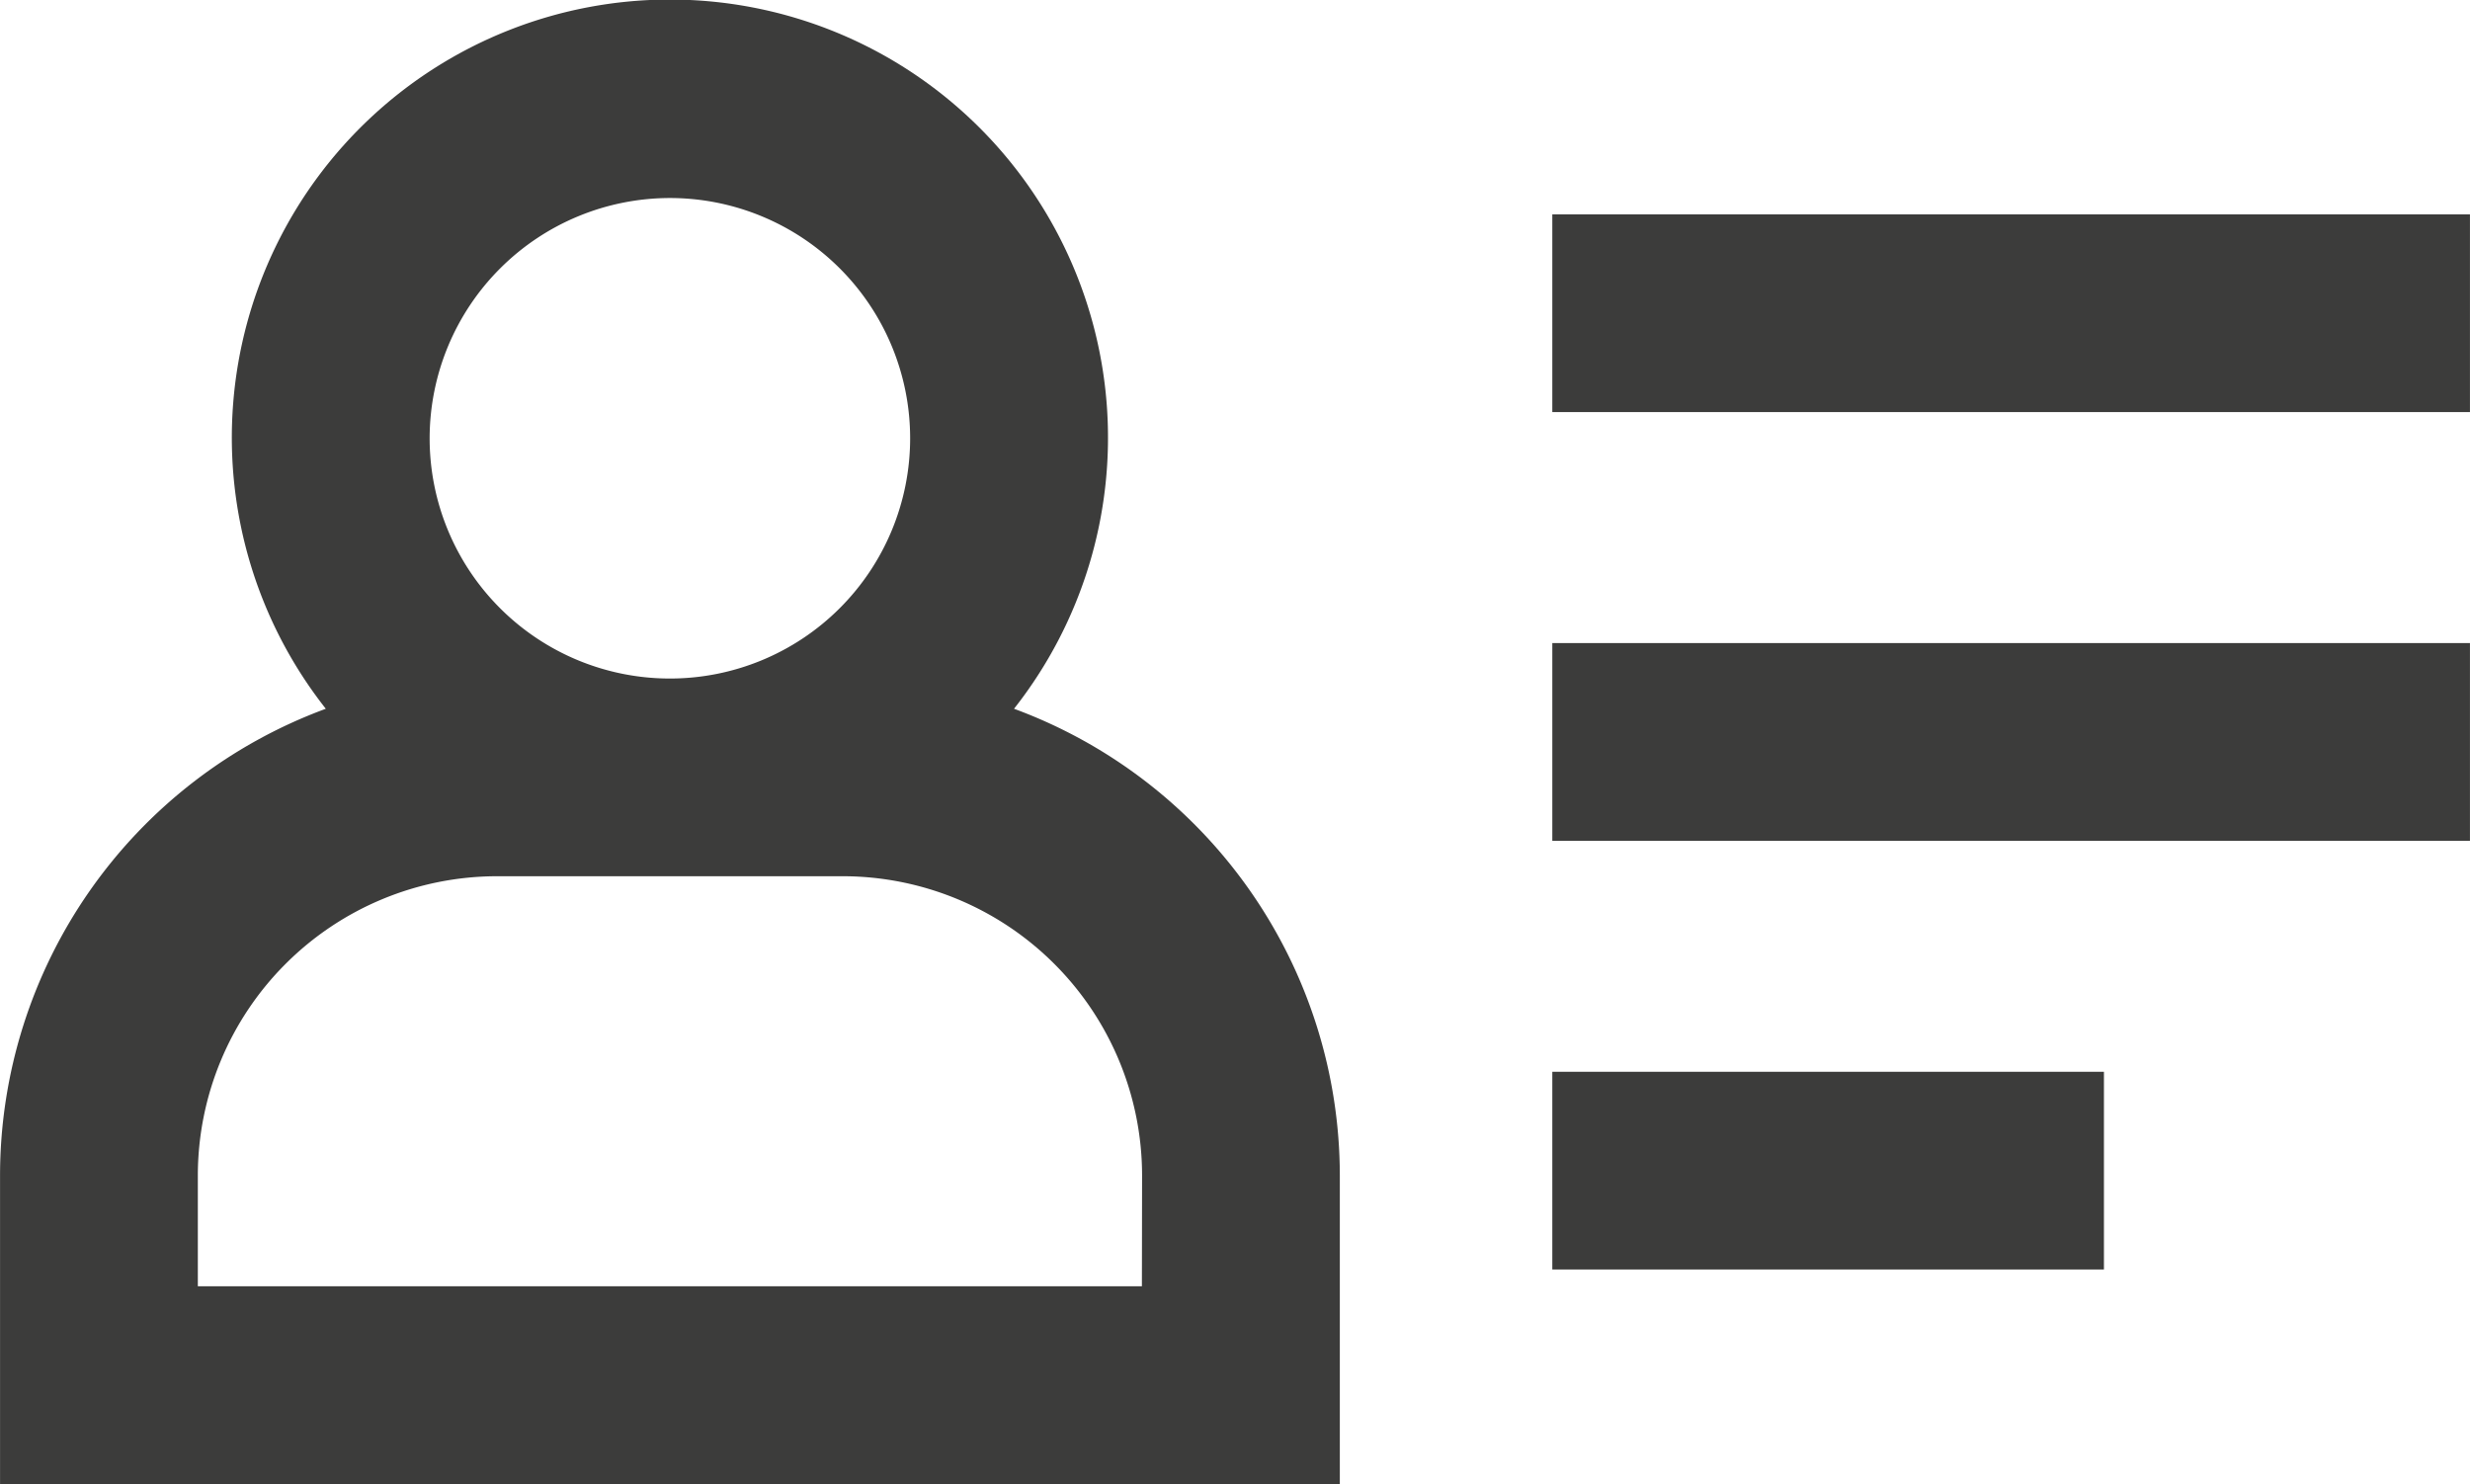
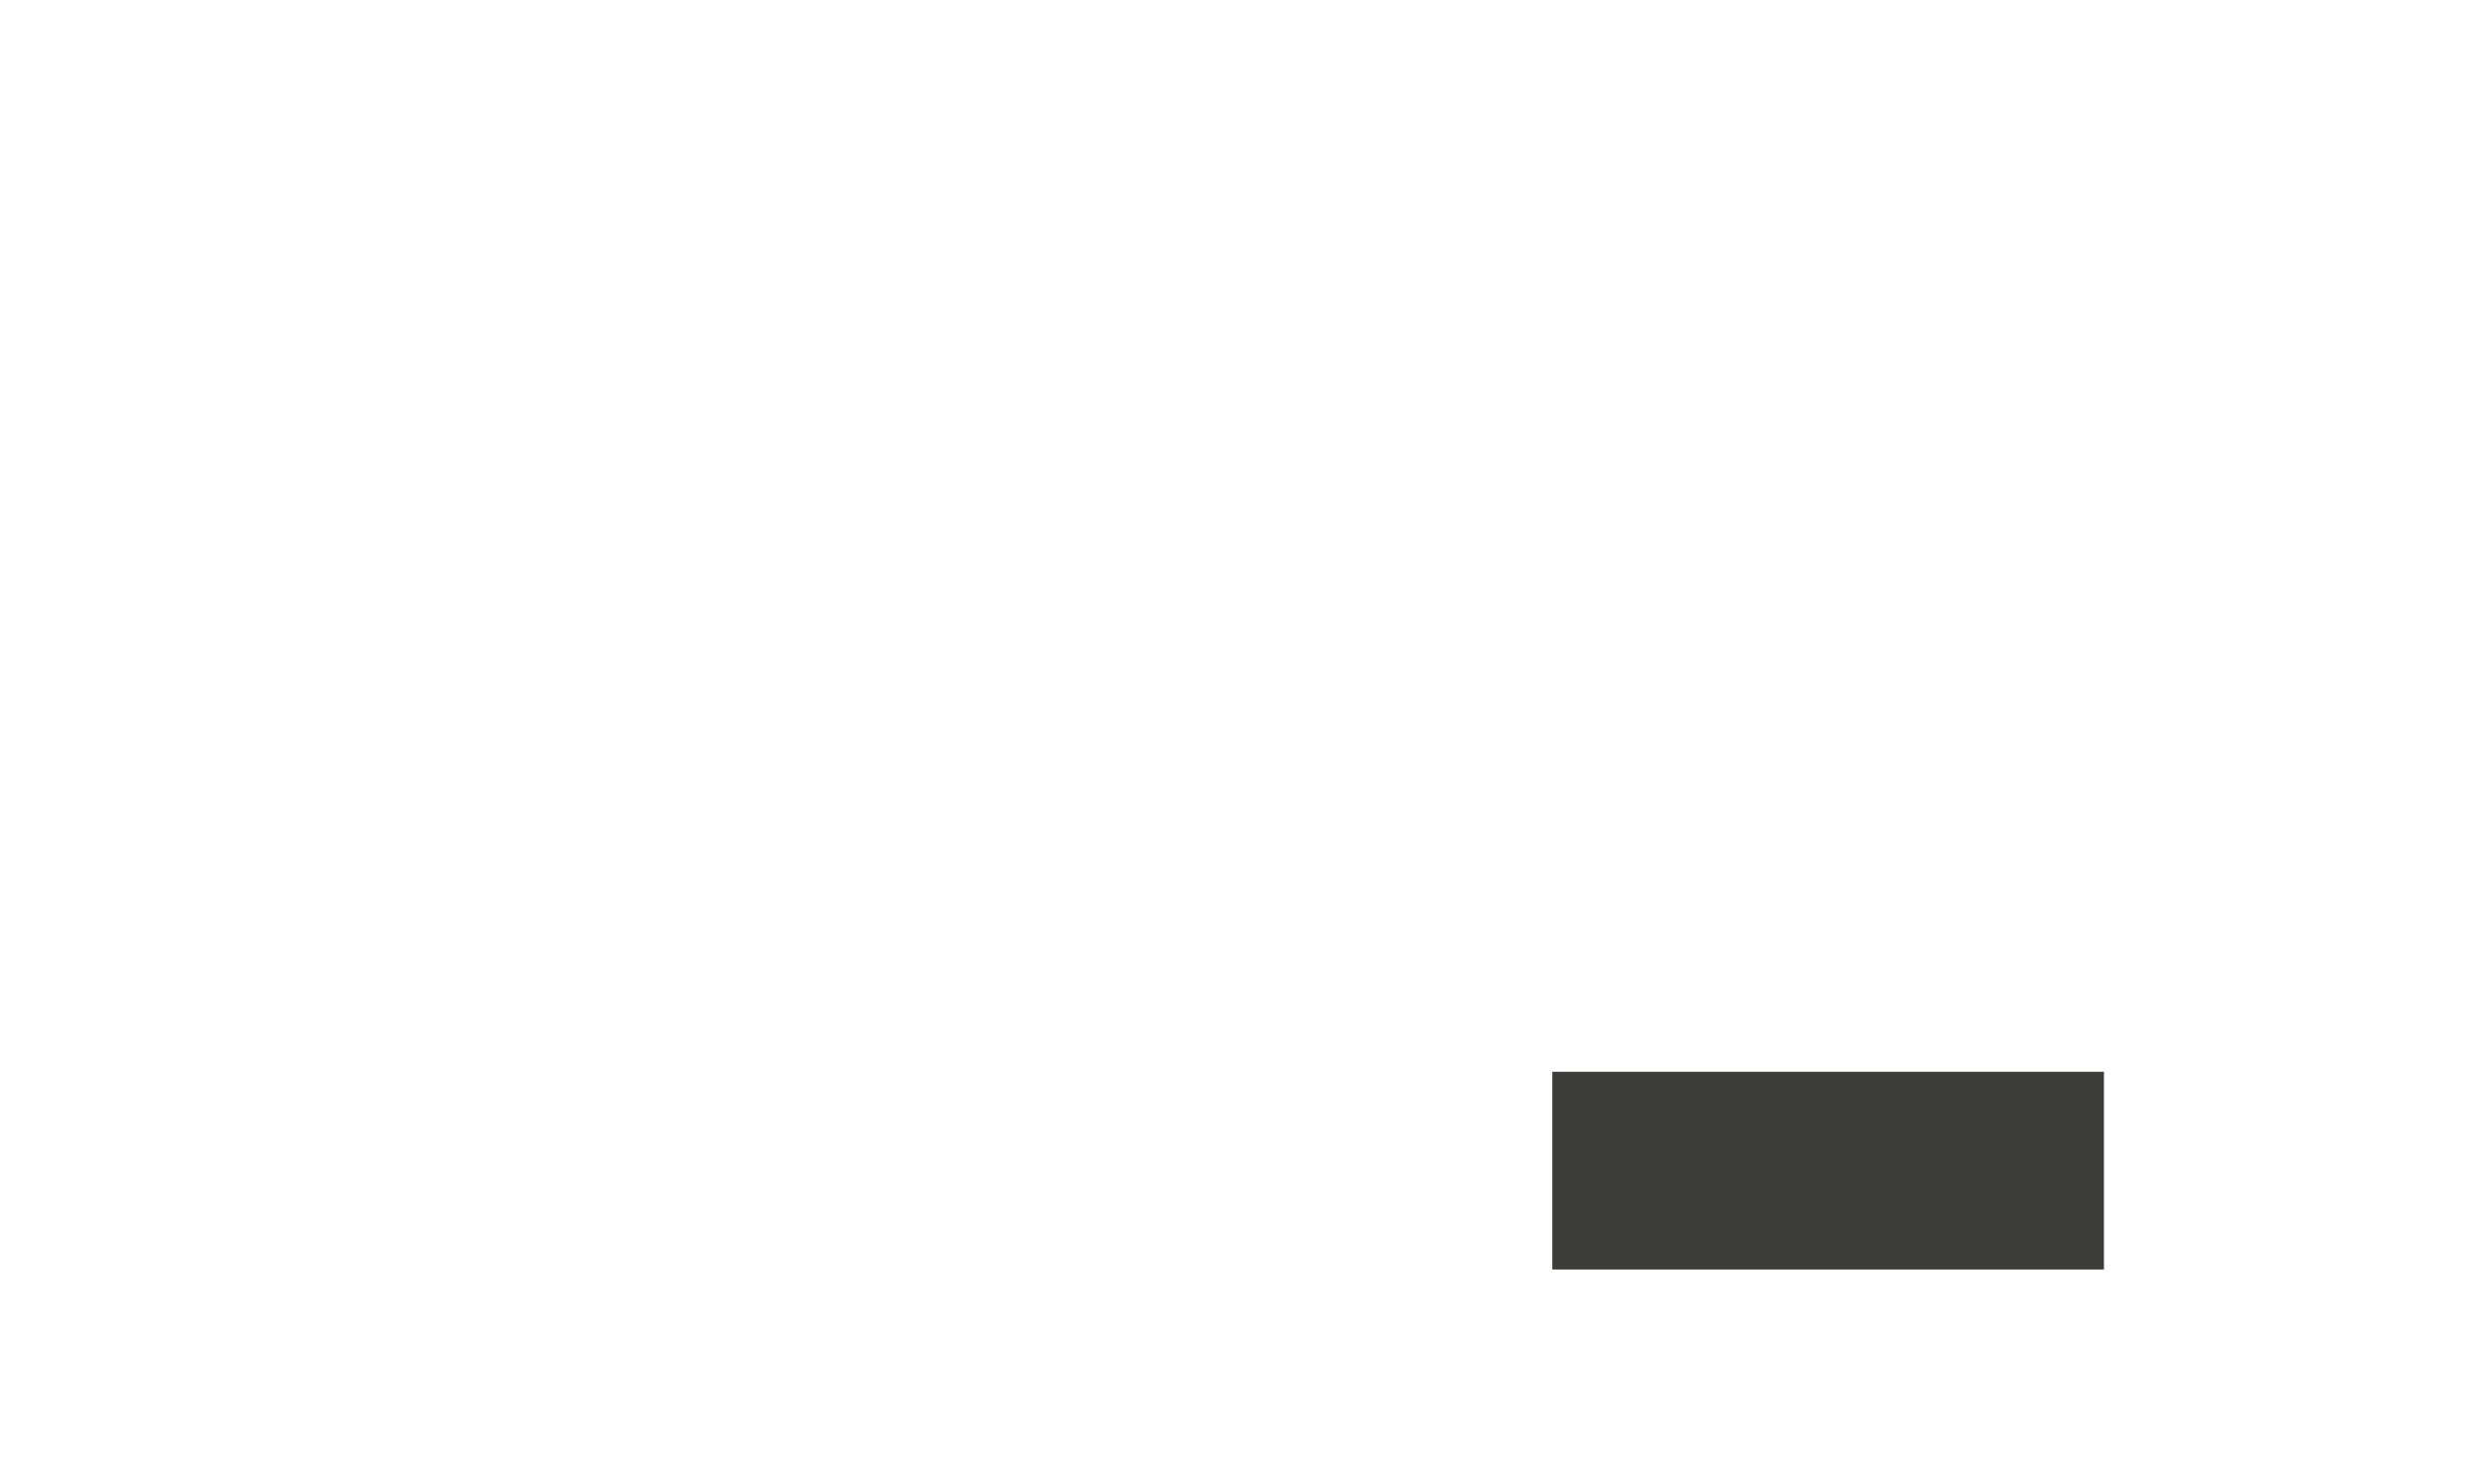
<svg xmlns="http://www.w3.org/2000/svg" width="54.972" height="33.027" viewBox="0 0 54.972 33.027">
  <g id="card-icon" transform="translate(-8.889 -9.37)">
-     <path id="Path_639" data-name="Path 639" d="M96.03,95.951a11.079,11.079,0,0,0-7.251-10.384,9.75,9.75,0,1,0-15.317,0,11.079,11.079,0,0,0-7.25,10.384v6.869H96.03ZM81.12,74.2a5.347,5.347,0,1,1-5.347,5.347A5.353,5.353,0,0,1,81.12,74.2Zm10.505,24.22H70.614V95.951a6.664,6.664,0,0,1,6.657-6.657h7.7a6.665,6.665,0,0,1,6.658,6.657Zm0,0" transform="translate(-57.322 -60.423)" fill="#3c3c3b" />
-     <path id="Path_640" data-name="Path 640" d="M301.8,167.387h20.423v4.4H301.8Zm0,0" transform="translate(-258.363 -143.705)" fill="#3c3c3b" />
-     <path id="Path_641" data-name="Path 641" d="M301.8,102.328h20.423v4.4H301.8Zm0,0" transform="translate(-258.363 -88.187)" fill="#3c3c3b" />
    <path id="Path_642" data-name="Path 642" d="M301.8,232.449h12.277v4.4H301.8Zm0,0" transform="translate(-258.363 -199.226)" fill="#3c3c3b" />
  </g>
</svg>